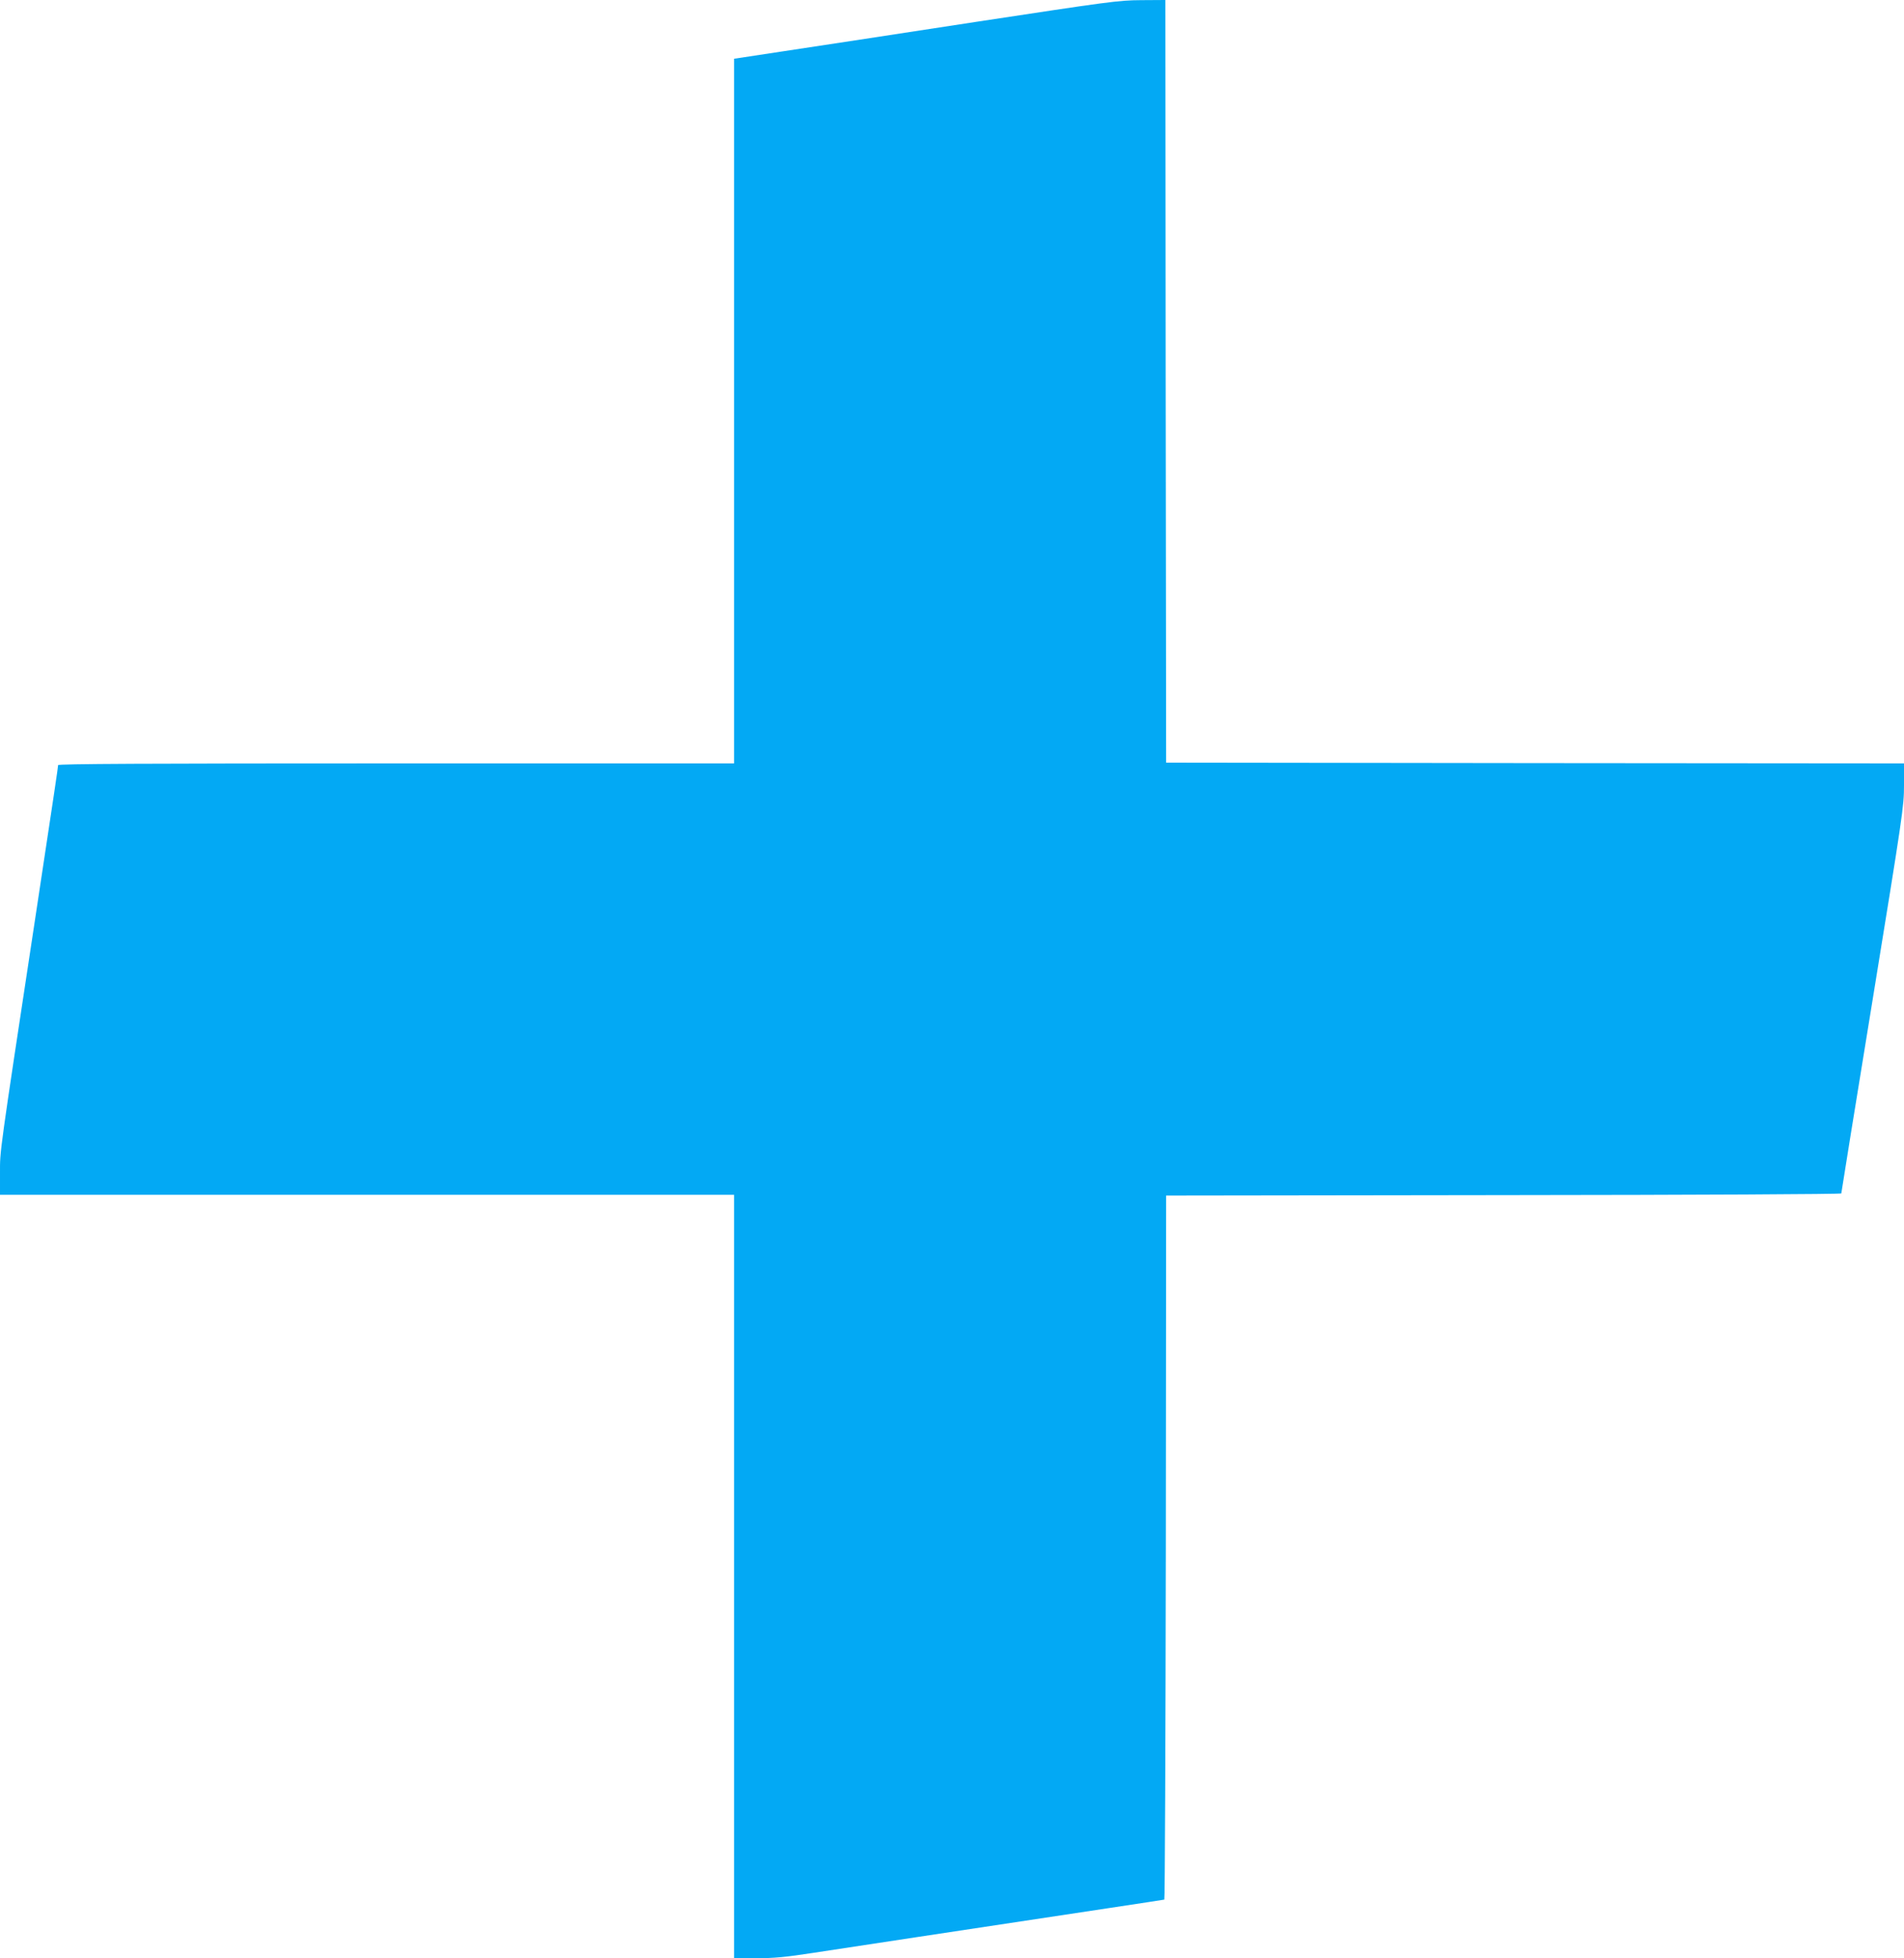
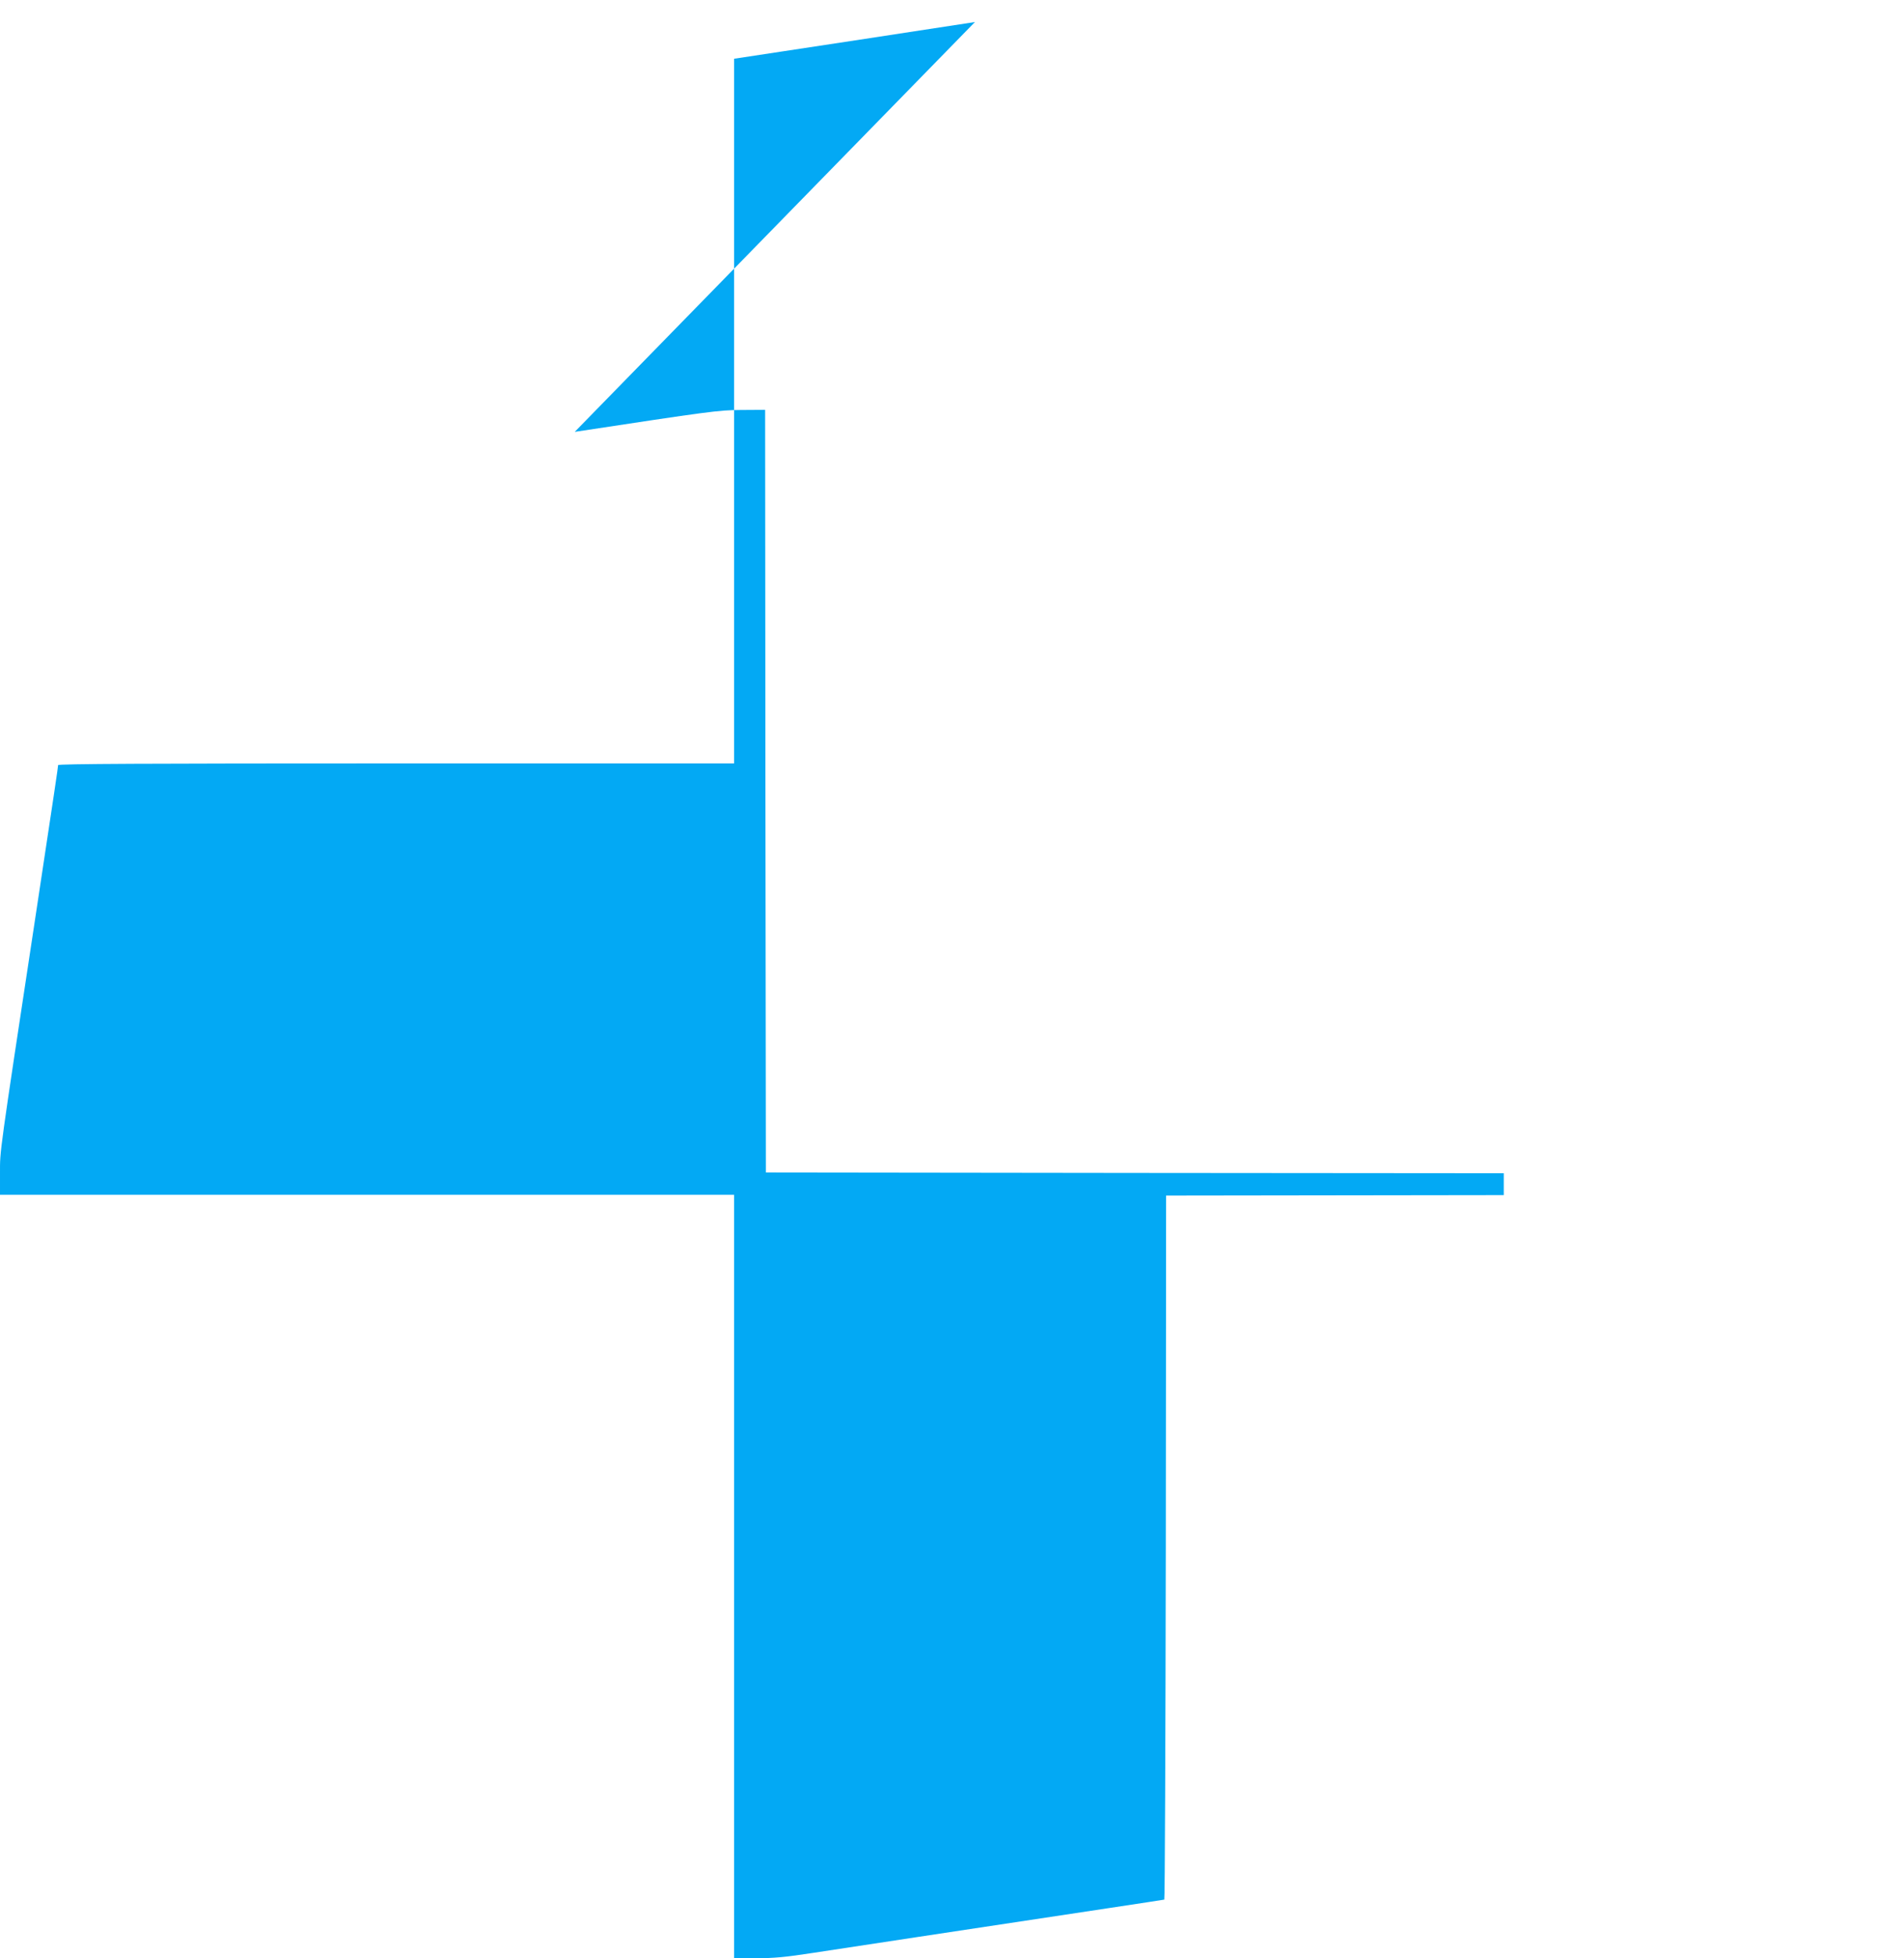
<svg xmlns="http://www.w3.org/2000/svg" version="1.0" width="1245pt" height="1280pt" viewBox="0 0 1245 1280" preserveAspectRatio="xMidYMid meet">
  <g transform="translate(0,1280) scale(0.1,-0.1)" fill="#03a9f4" stroke="none">
-     <path d="M6375 12656 c-511 -79 -1075 -164 -1252 -191 l-323 -49 0 -2303 0 -2303 -2210 0 c-1638 0 -2210 -3 -2210 -11 0 -11 -25 -180 -150 -1004 -238 -1567 -230 -1512 -230 -1662 l0 -143 2400 0 2400 0 0 -2495 0 -2495 146 0 c116 0 191 7 372 35 207 32 989 150 1922 291 201 30 368 56 373 57 4 1 8 1037 10 2302 l2 2300 2208 3 c1271 1 2207 6 2207 11 0 5 92 575 205 1267 198 1217 205 1263 205 1401 l0 143 -2412 2 -2413 3 -3 2493 -2 2492 -158 -1 c-149 -1 -205 -9 -1087 -143z" />
+     <path d="M6375 12656 c-511 -79 -1075 -164 -1252 -191 l-323 -49 0 -2303 0 -2303 -2210 0 c-1638 0 -2210 -3 -2210 -11 0 -11 -25 -180 -150 -1004 -238 -1567 -230 -1512 -230 -1662 l0 -143 2400 0 2400 0 0 -2495 0 -2495 146 0 c116 0 191 7 372 35 207 32 989 150 1922 291 201 30 368 56 373 57 4 1 8 1037 10 2302 l2 2300 2208 3 l0 143 -2412 2 -2413 3 -3 2493 -2 2492 -158 -1 c-149 -1 -205 -9 -1087 -143z" />
  </g>
</svg>